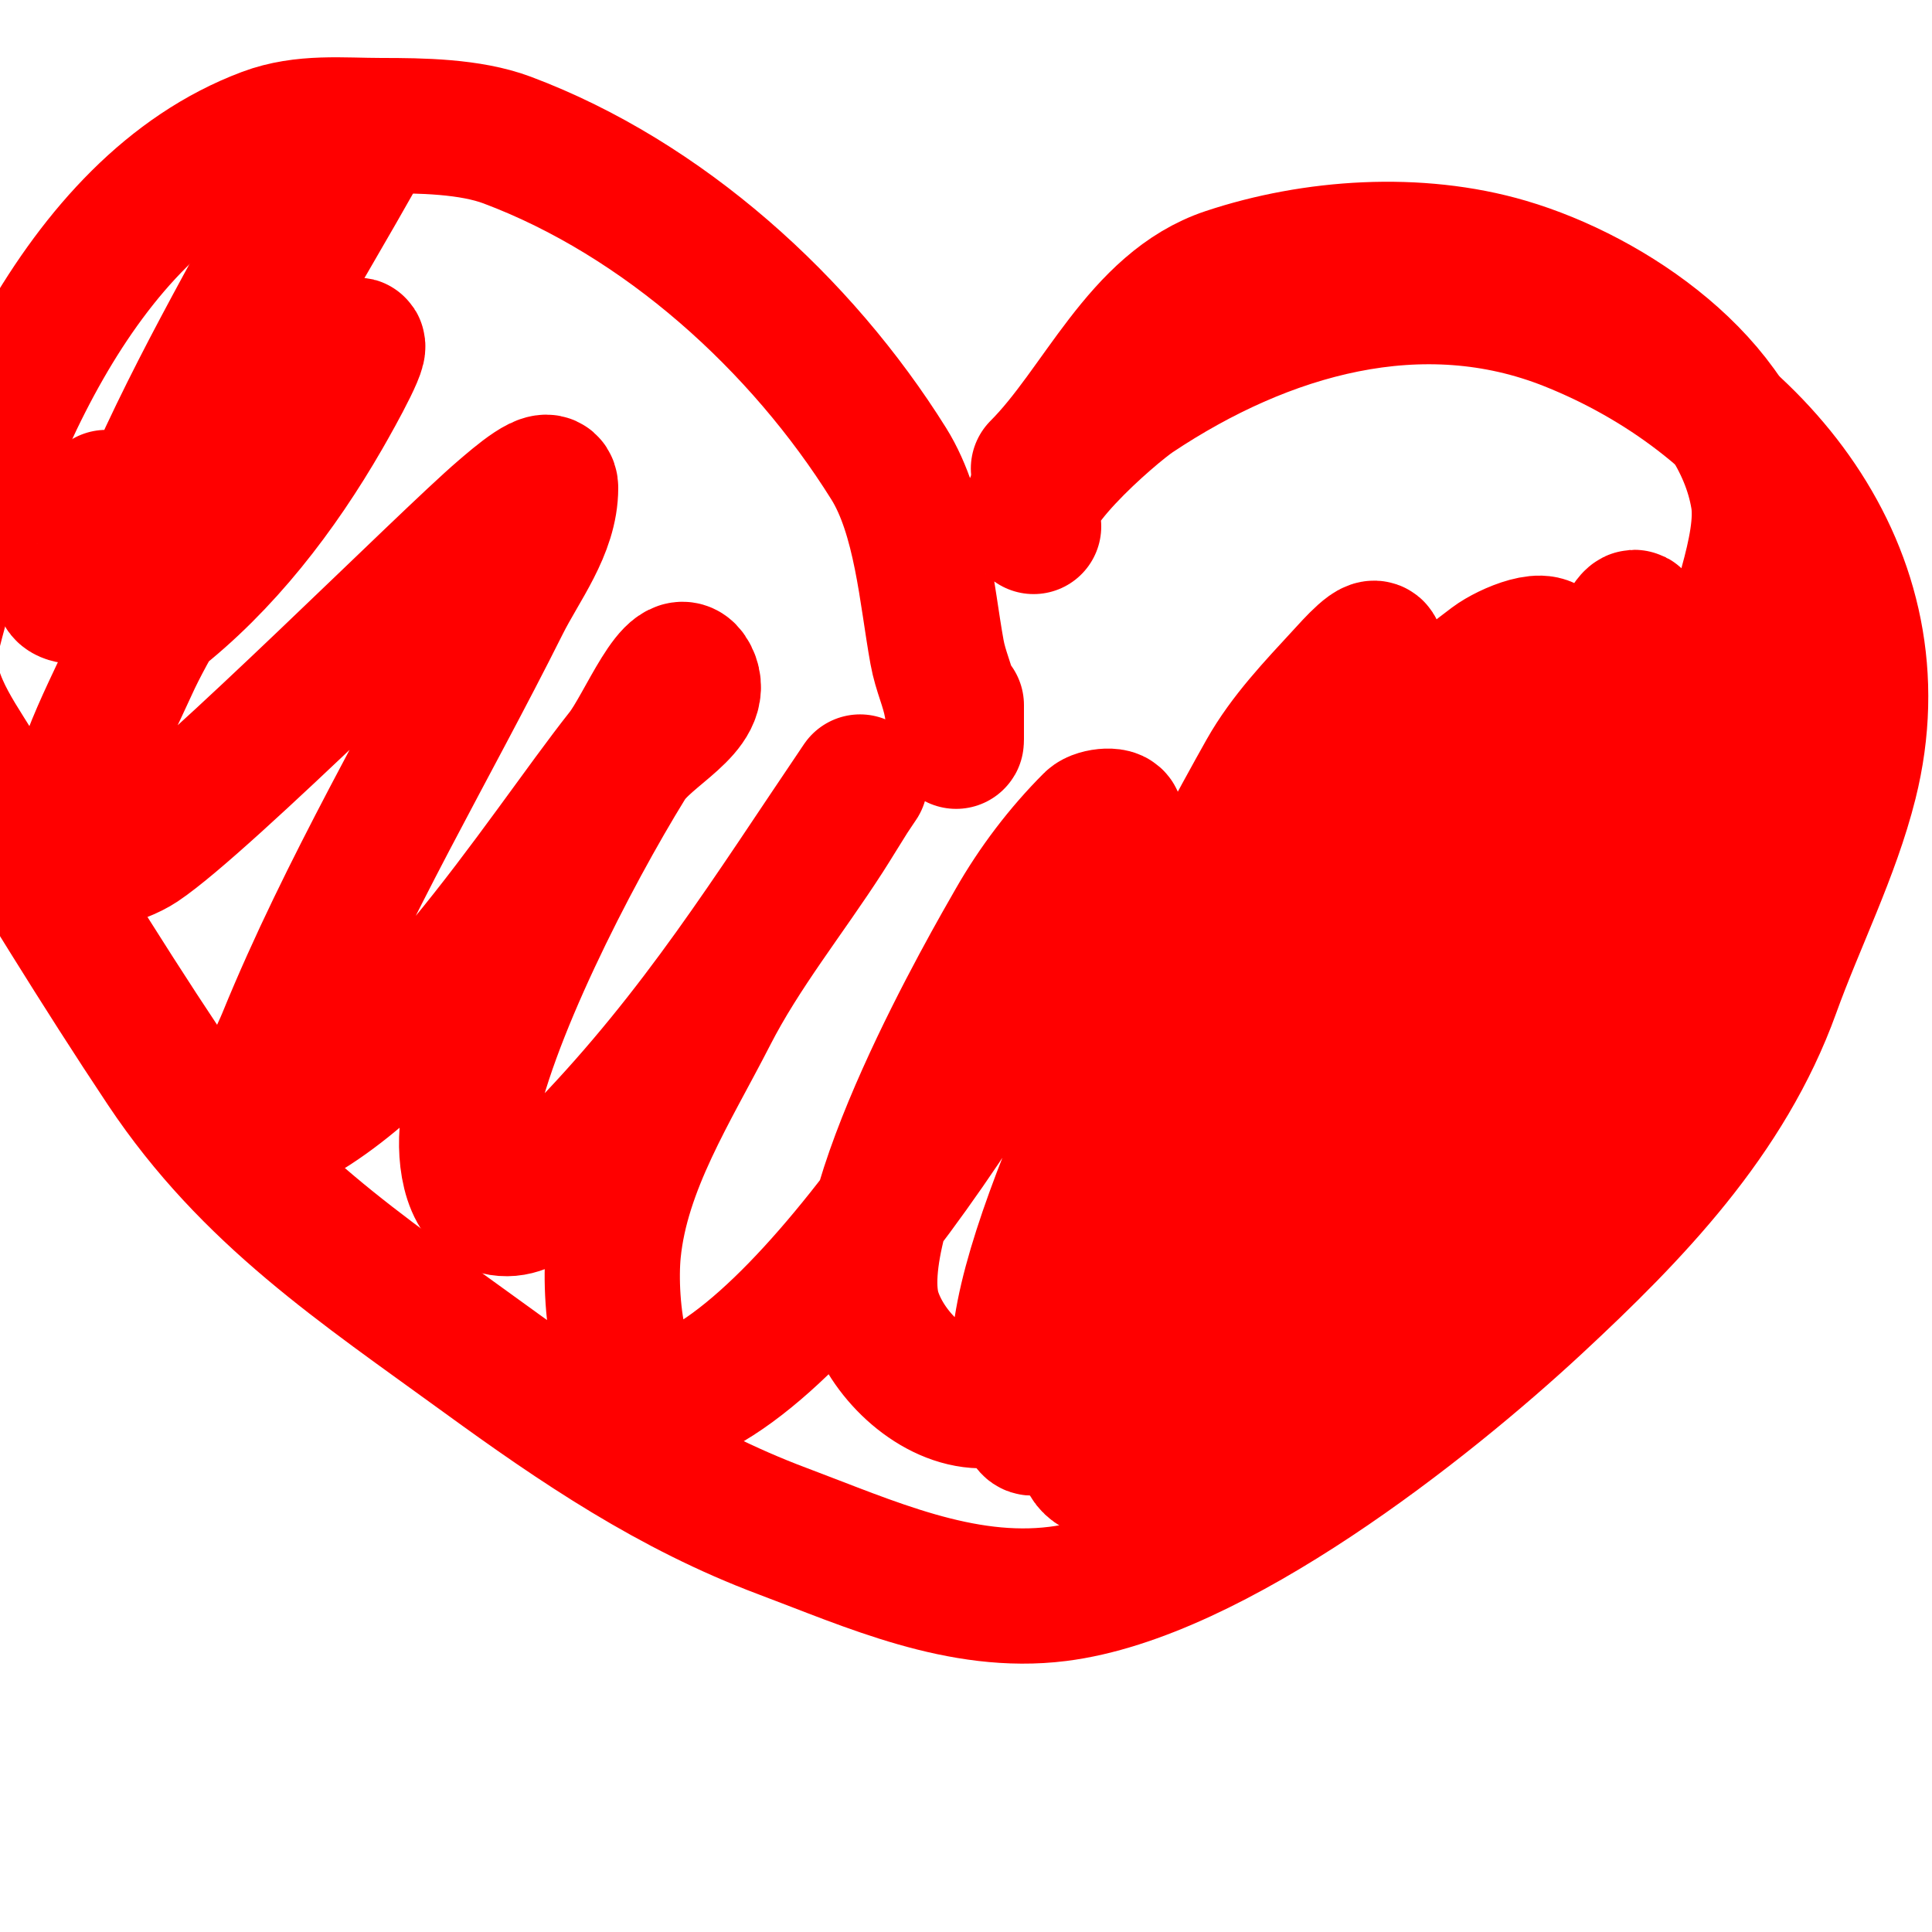
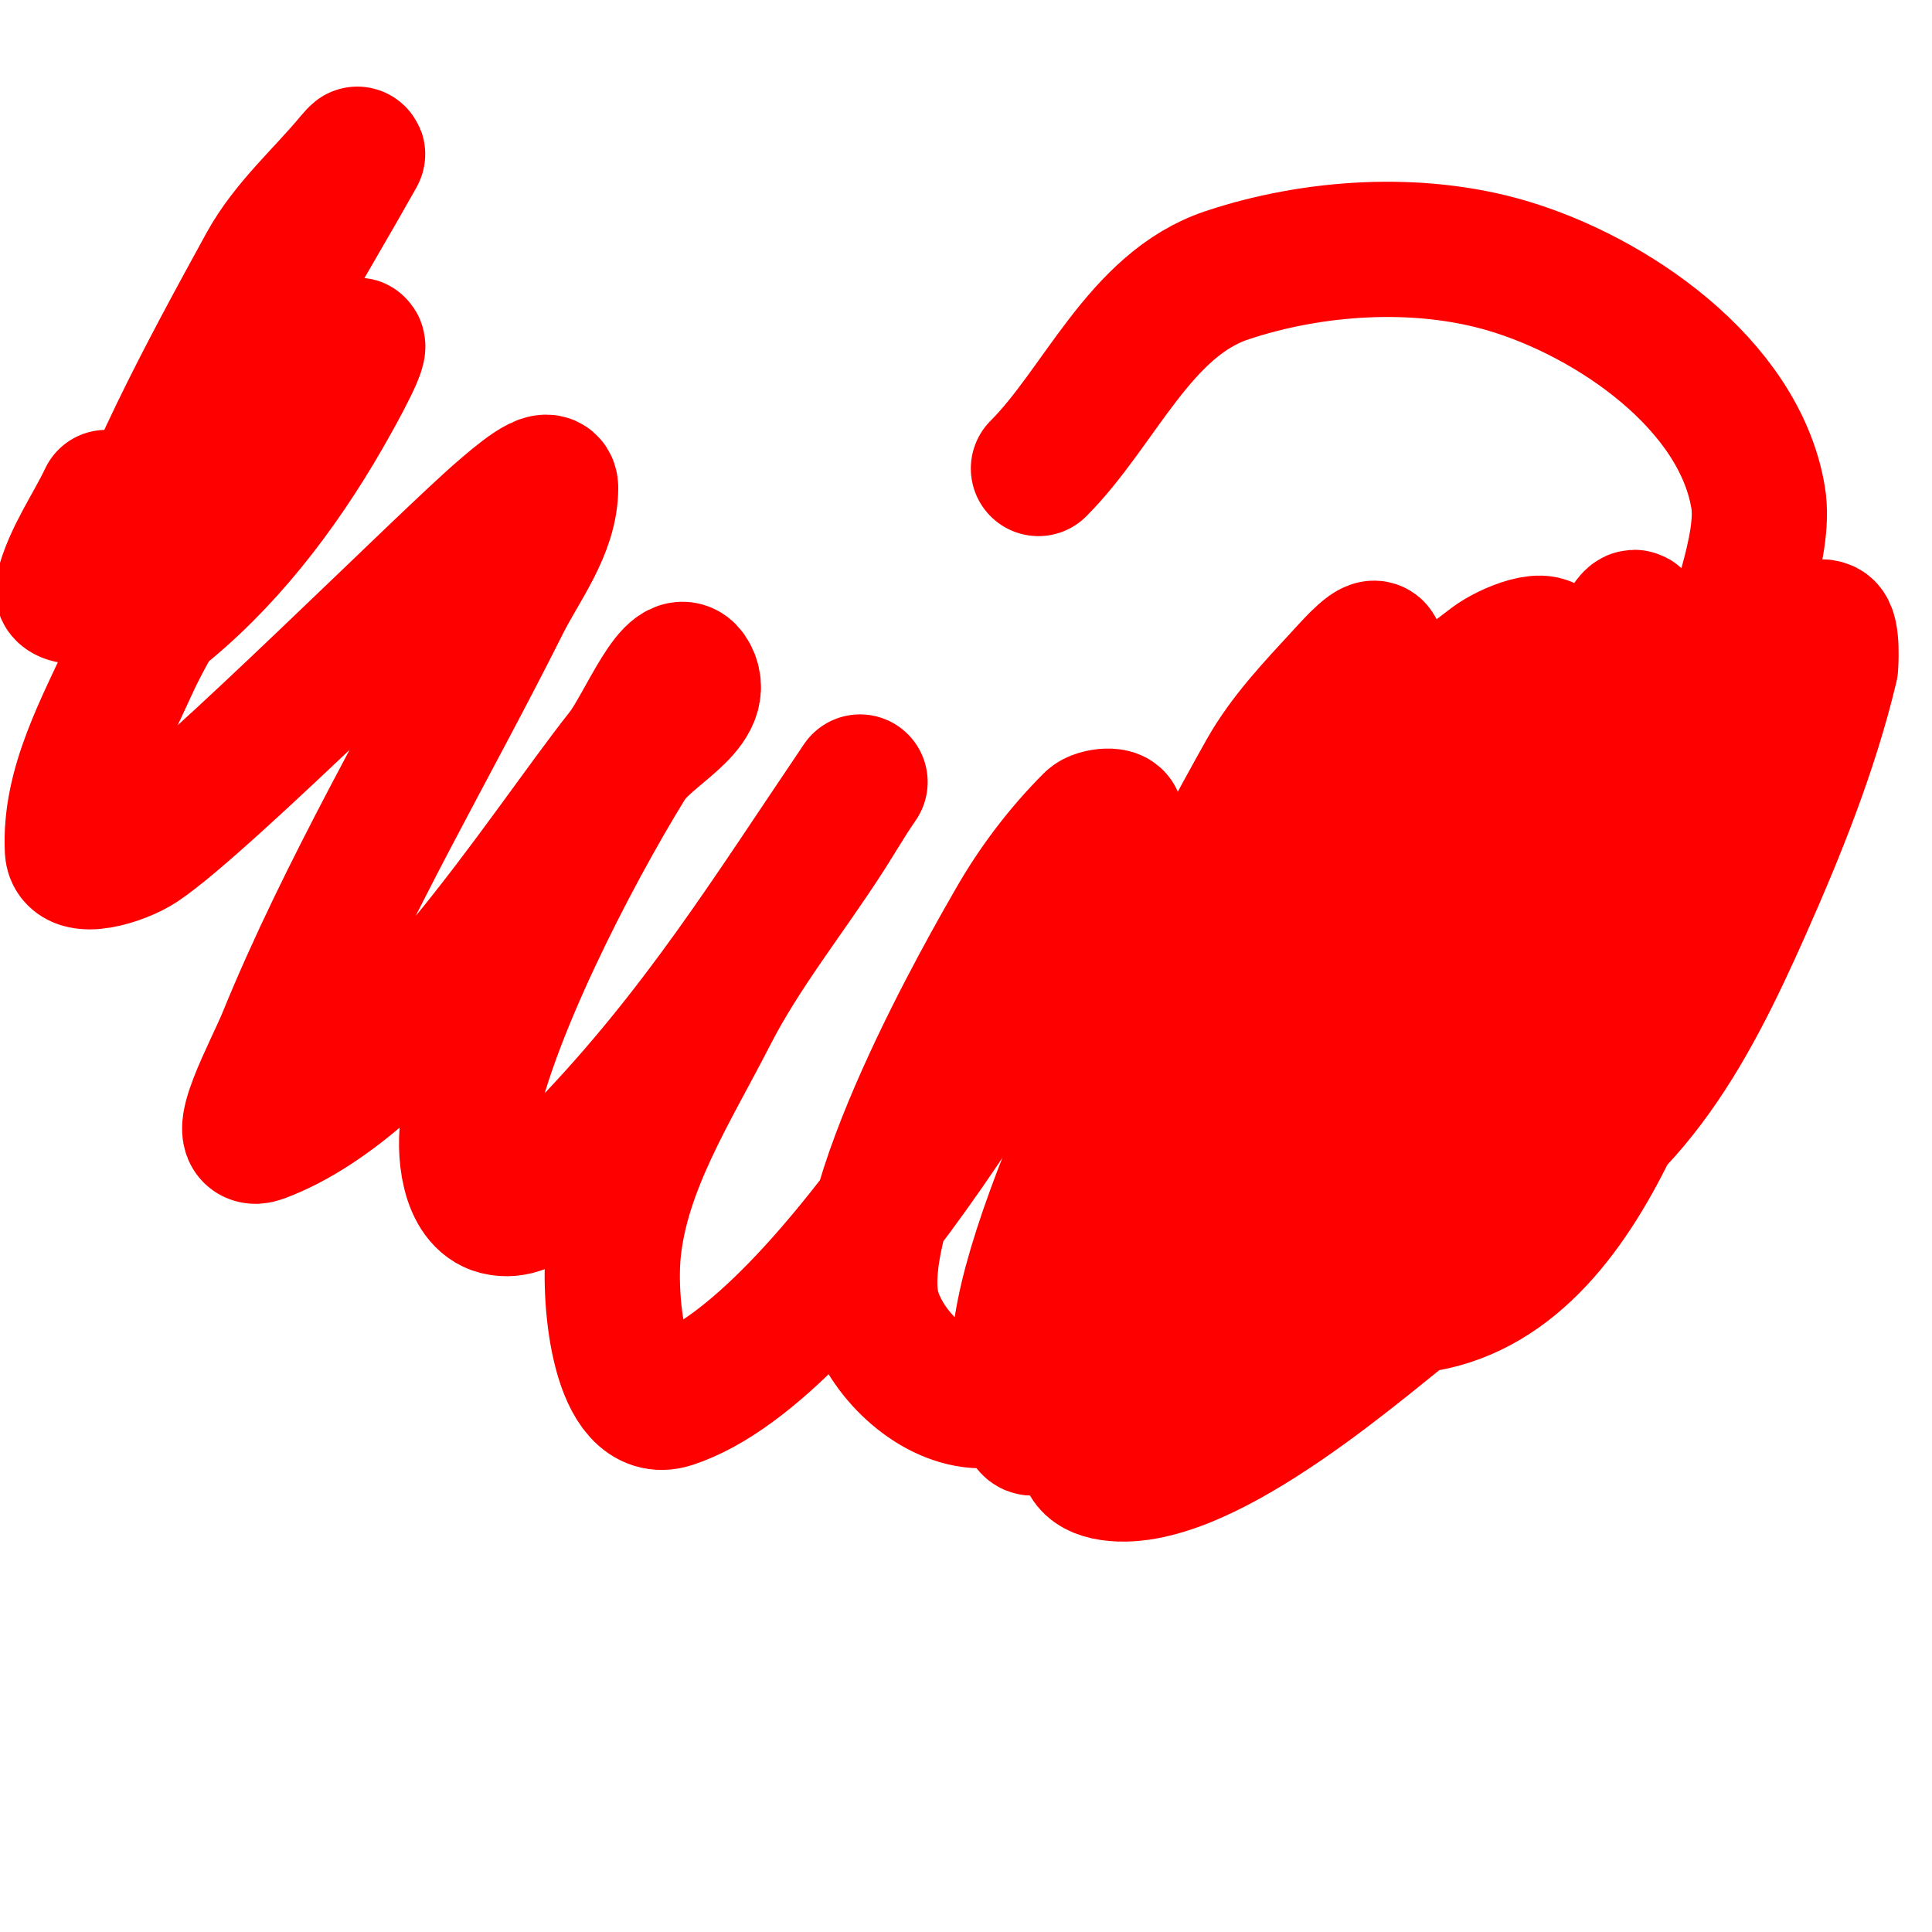
<svg xmlns="http://www.w3.org/2000/svg" viewBox="0 0 400 400" version="1.1">
  <g fill="none" stroke="#ff0000" stroke-width="28" stroke-linecap="round" stroke-linejoin="round">
-     <path d="M214,109c-5.293,-5.293 16.268,-23.845 21,-27c26.801,-17.867 59.17,-27.332 90,-15c38.377,15.351 68.897,51.413 58,95c-3.651,14.603 -10.918,28.882 -16,43c-9.425,26.181 -28.75,46.196 -49,65c-22.716,21.093 -66.799,55.975 -99,60c-20.055,2.507 -38.944,-6.229 -57,-13c-23.05,-8.644 -42.235,-21.626 -62,-36c-25.346,-18.433 -48.337,-33.506 -66,-60c-13.544,-20.316 -26.186,-41.177 -39,-62c-4.854,-7.888 -11.539,-16.843 -9,-27c9.31,-37.24 29.504,-89.189 69,-104c7.806,-2.927 15.847,-2 24,-2c8.149,0 18.321,0.12 26,3c32.367,12.138 60.895,38.032 79,67c6.724,10.759 7.863,27.246 10,39c0.74,4.071 2.26,6.929 3,11c0.422,2.319 1,9.357 1,7c0,-2.333 0,-4.667 0,-7" />
    <path d="M215,97c12.676,-12.676 20.939,-33.98 39,-40c17.89,-5.963 39.532,-7.432 58,-2c21.612,6.356 48.073,24.437 52,48c1.711,10.268 -5.59,26.132 -7,36c-5.239,36.675 -12.104,75.146 -34,106c-3.403,4.795 -26.182,21.901 -29,24c-9.878,7.356 -44.479,38.789 -64,36c-10.203,-1.458 -2.911,-11.356 1,-16c8.617,-10.233 14.96,-14.439 28,-20c16.4,-6.994 33.625,-11.946 50,-19c27.747,-11.953 40.378,-35.85 52,-62c7.121,-16.023 13.917,-32.85 18,-50c0.004,-0.016 0.525,-7.238 -1,-8c-2.973,-1.487 -5.907,5.814 -6,6c-2.134,4.269 -4.133,8.608 -6,13c-3.801,8.944 -7.358,17.99 -11,27c-11.682,28.898 -23.346,87.585 -60,94c-20.945,3.665 -14.696,-12.402 -12,-20c7.595,-21.403 24.053,-49.516 32,-67c5.942,-13.073 10.168,-26.877 16,-40c2.183,-4.912 7.333,-19.333 8,-14c0.955,7.636 -3.922,14.947 -7,22c-8.295,19.009 -42.121,77.834 -48,88c-5.466,9.452 -10.264,19.406 -17,28c-3.084,3.935 -10.728,13.835 -12,9c-2.448,-9.304 3.406,-19.076 7,-28c6.689,-16.607 36.683,-71.799 46,-87c4.111,-6.707 8.325,-13.552 14,-19c2.906,-2.789 10.456,-8.991 11,-5c1.268,9.301 -3.968,18.523 -8,27c-4.041,8.497 -42.654,77.968 -55,91c-8.395,8.861 -18.54,25.202 -30,21c-10.015,-3.672 -1.552,-21.447 0,-32c4.384,-29.812 21.349,-80.021 40,-104c1.158,-1.488 4.44,2.166 4,4c-3.789,15.786 -9.321,31.203 -16,46c-15.026,33.288 -32.053,65.647 -49,98c-1.426,2.722 -4.768,9.816 -6,7c-3.076,-7.031 -2.481,-15.47 -1,-23c6.188,-31.454 39.435,-93.263 50,-112c4.193,-7.437 10.22,-13.717 16,-20c1.941,-2.11 7,-7.867 7,-5c0,18.96 -34.009,76.225 -35,78c-6.13,10.984 -12.755,21.717 -20,32c-3.125,4.436 -12.491,17.217 -11,12c6.083,-21.291 46.107,-76.593 54,-86c10.61,-12.644 22.795,-24.096 36,-34c3.244,-2.433 12,-6.055 12,-2c0,27.035 -17.771,65.449 -32,88c-9.926,15.731 -20.588,31.145 -33,45c-2.322,2.592 -10.116,6.478 -10,3c0.386,-11.589 5.474,-22.807 11,-33c10.404,-19.189 37.581,-60.341 60,-75c31.067,-20.313 34.527,-8.624 21,25c-7.577,18.834 -18.037,36.599 -30,53c-8.89,12.187 -18.571,25.129 -32,32c-4.412,2.257 -11,-5.045 -11,-10c0,-23.002 21.119,-58.839 33,-76c3.757,-5.426 7.4,-14 14,-14c5.217,0 -4.26,9.56 -7,14c-6.942,11.251 -13.583,22.805 -22,33c-1.948,2.36 -54.869,70.474 -80,70c-9.473,-0.179 -18.95,-9.029 -22,-18c-6.678,-19.642 24.654,-73.395 29,-81c4.366,-7.641 9.777,-14.777 16,-21c1.179,-1.179 5.68,-1.522 5,0c-13.925,31.166 -59.598,109.532 -92,120c-10.544,3.406 -13.103,-19.974 -12,-31c1.755,-17.554 11.965,-33.295 20,-49c6.696,-13.087 16.037,-24.643 24,-37c1.703,-2.643 3.312,-5.347 5,-8c0.645,-1.014 2.674,-3.995 2,-3c-18.694,27.596 -33.345,51.435 -57,76c-5.002,5.194 -11.004,13.749 -18,12c-6.136,-1.534 -7.088,-11.77 -6,-18c3.613,-20.693 21.158,-54.807 33,-74c3.886,-6.299 16.31,-11.38 13,-18c-3.169,-6.339 -9.606,10.44 -14,16c-16.928,21.419 -45.741,68.132 -75,79c-6.442,2.393 2.405,-13.637 5,-20c12.668,-31.057 30,-60 45,-90c3.876,-7.752 10,-15.333 10,-24c0,-3.727 -7.166,2.58 -10,5c-11.41,9.746 -61.526,60.017 -75,69c-3.893,2.595 -13.747,5.672 -14,1c-0.717,-13.264 6.528,-25.896 12,-38c7.298,-16.143 32.492,-53.914 46,-66c3.784,-3.385 -3.463,9.602 -6,14c-9.107,15.785 -20.615,30.812 -35,42c-2.683,2.087 -11.022,1.242 -10,-2c7.843,-24.892 20.451,-48.117 33,-71c4.556,-8.308 11.965,-14.695 18,-22c0.3,-0.363 1.23,-1.411 1,-1c-8.375,14.956 -40.462,69.524 -44,75c-3.729,5.772 -7.847,11.453 -13,16c-1.031,0.909 -4.333,0.333 -4,-1c1.7,-6.799 6,-12.667 9,-19" />
  </g>
</svg>